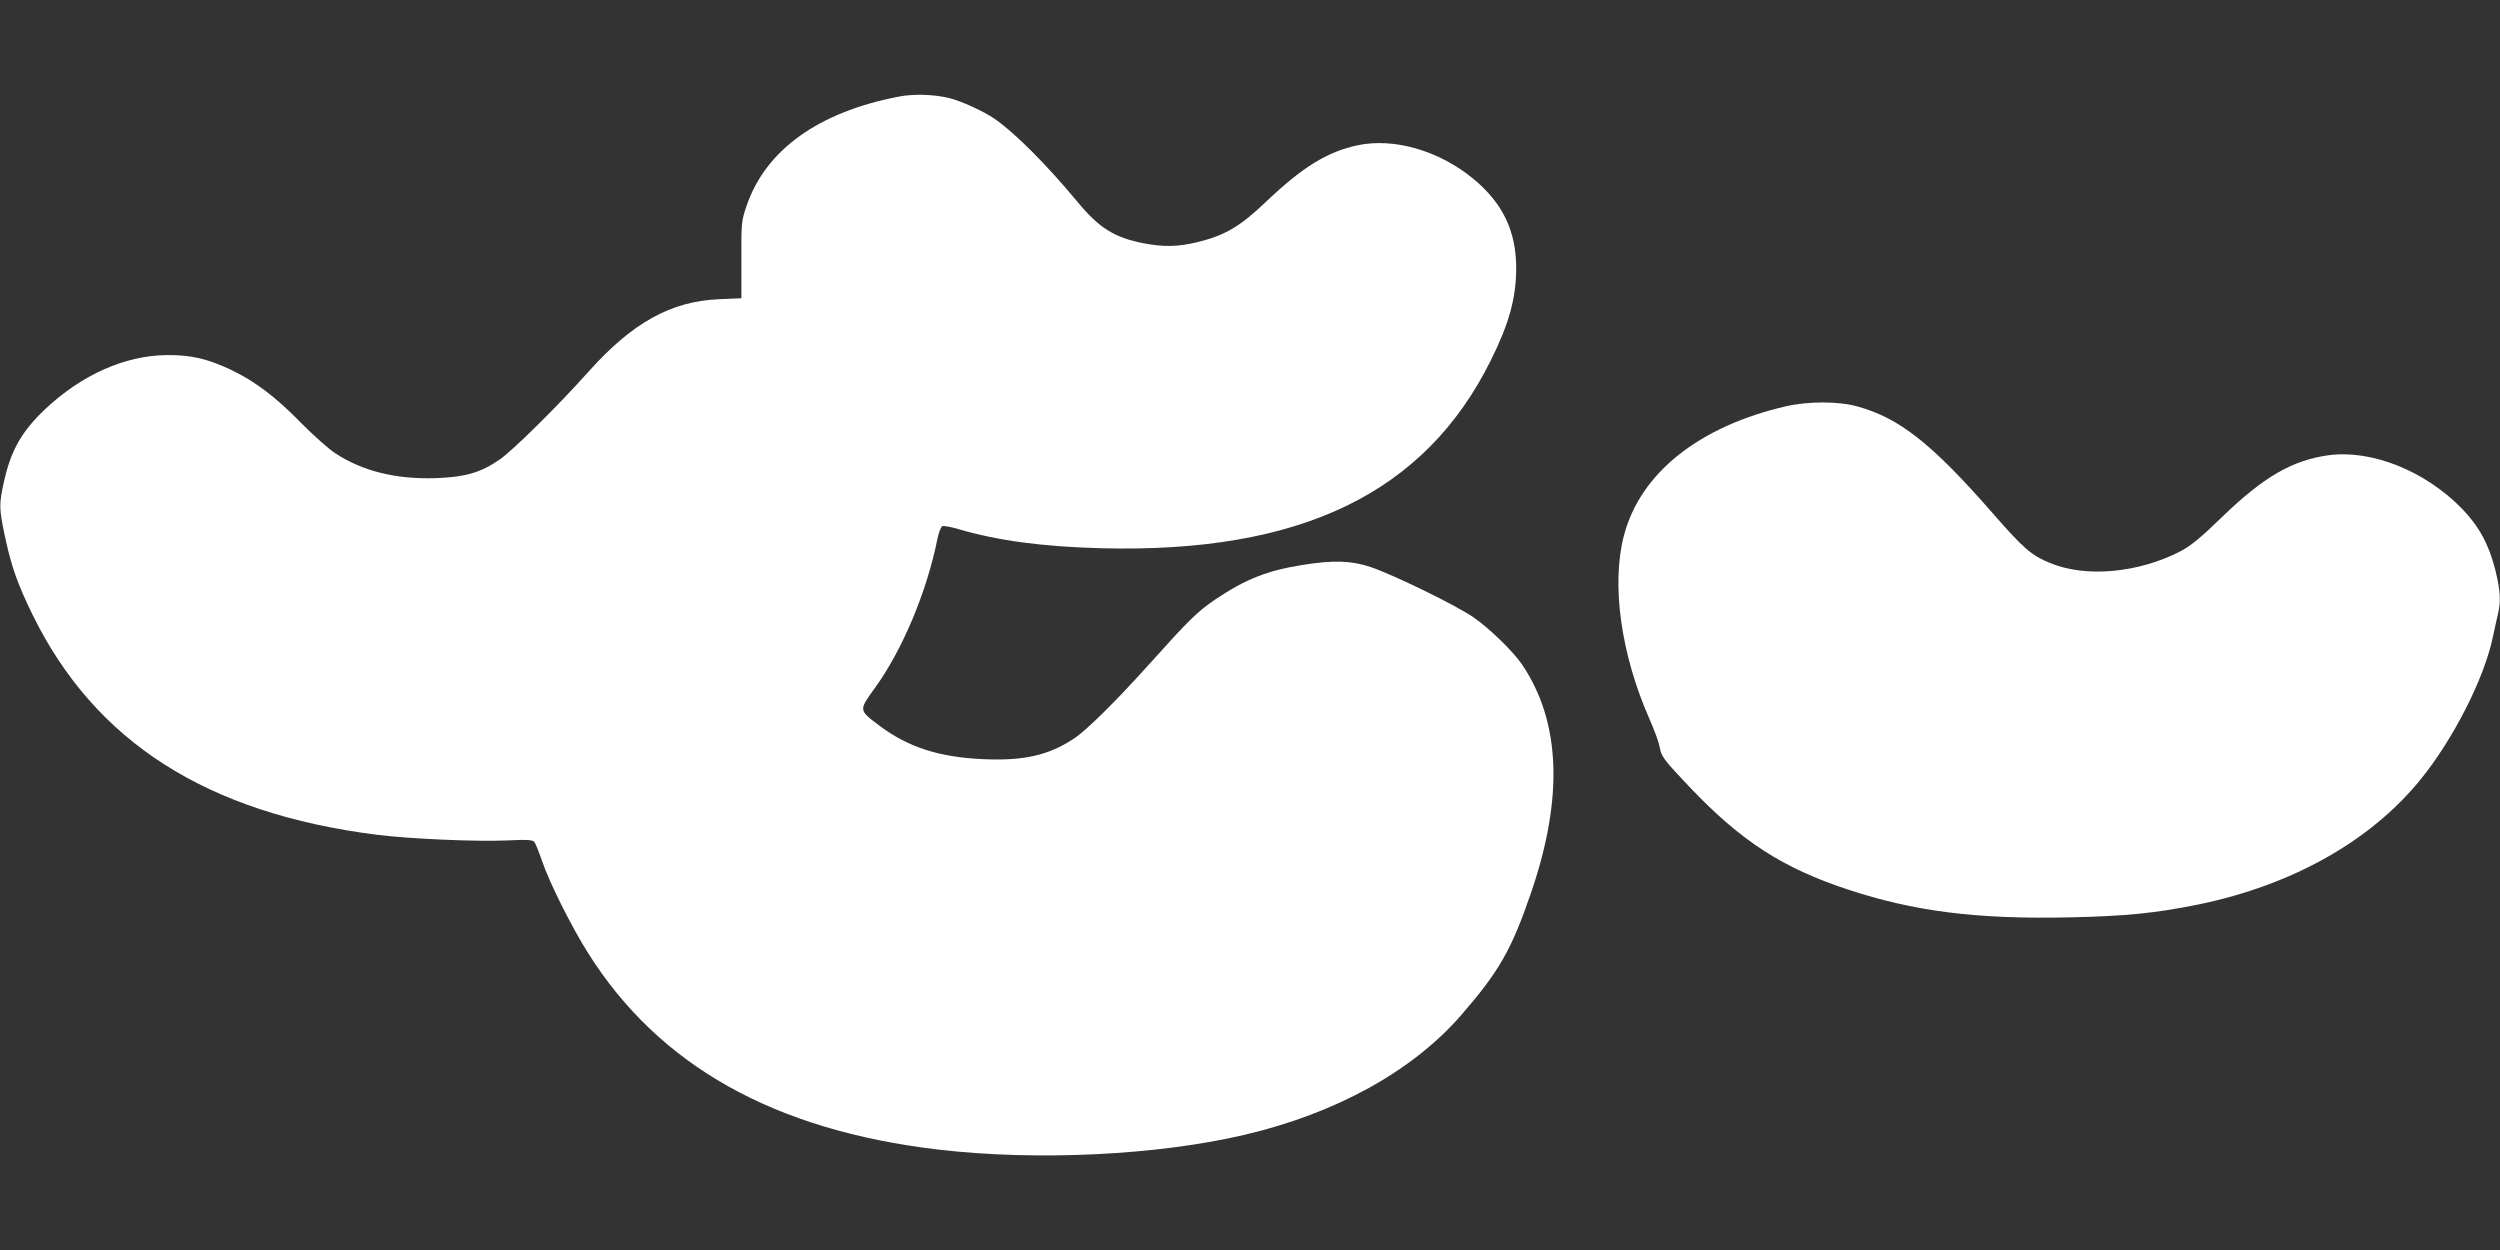
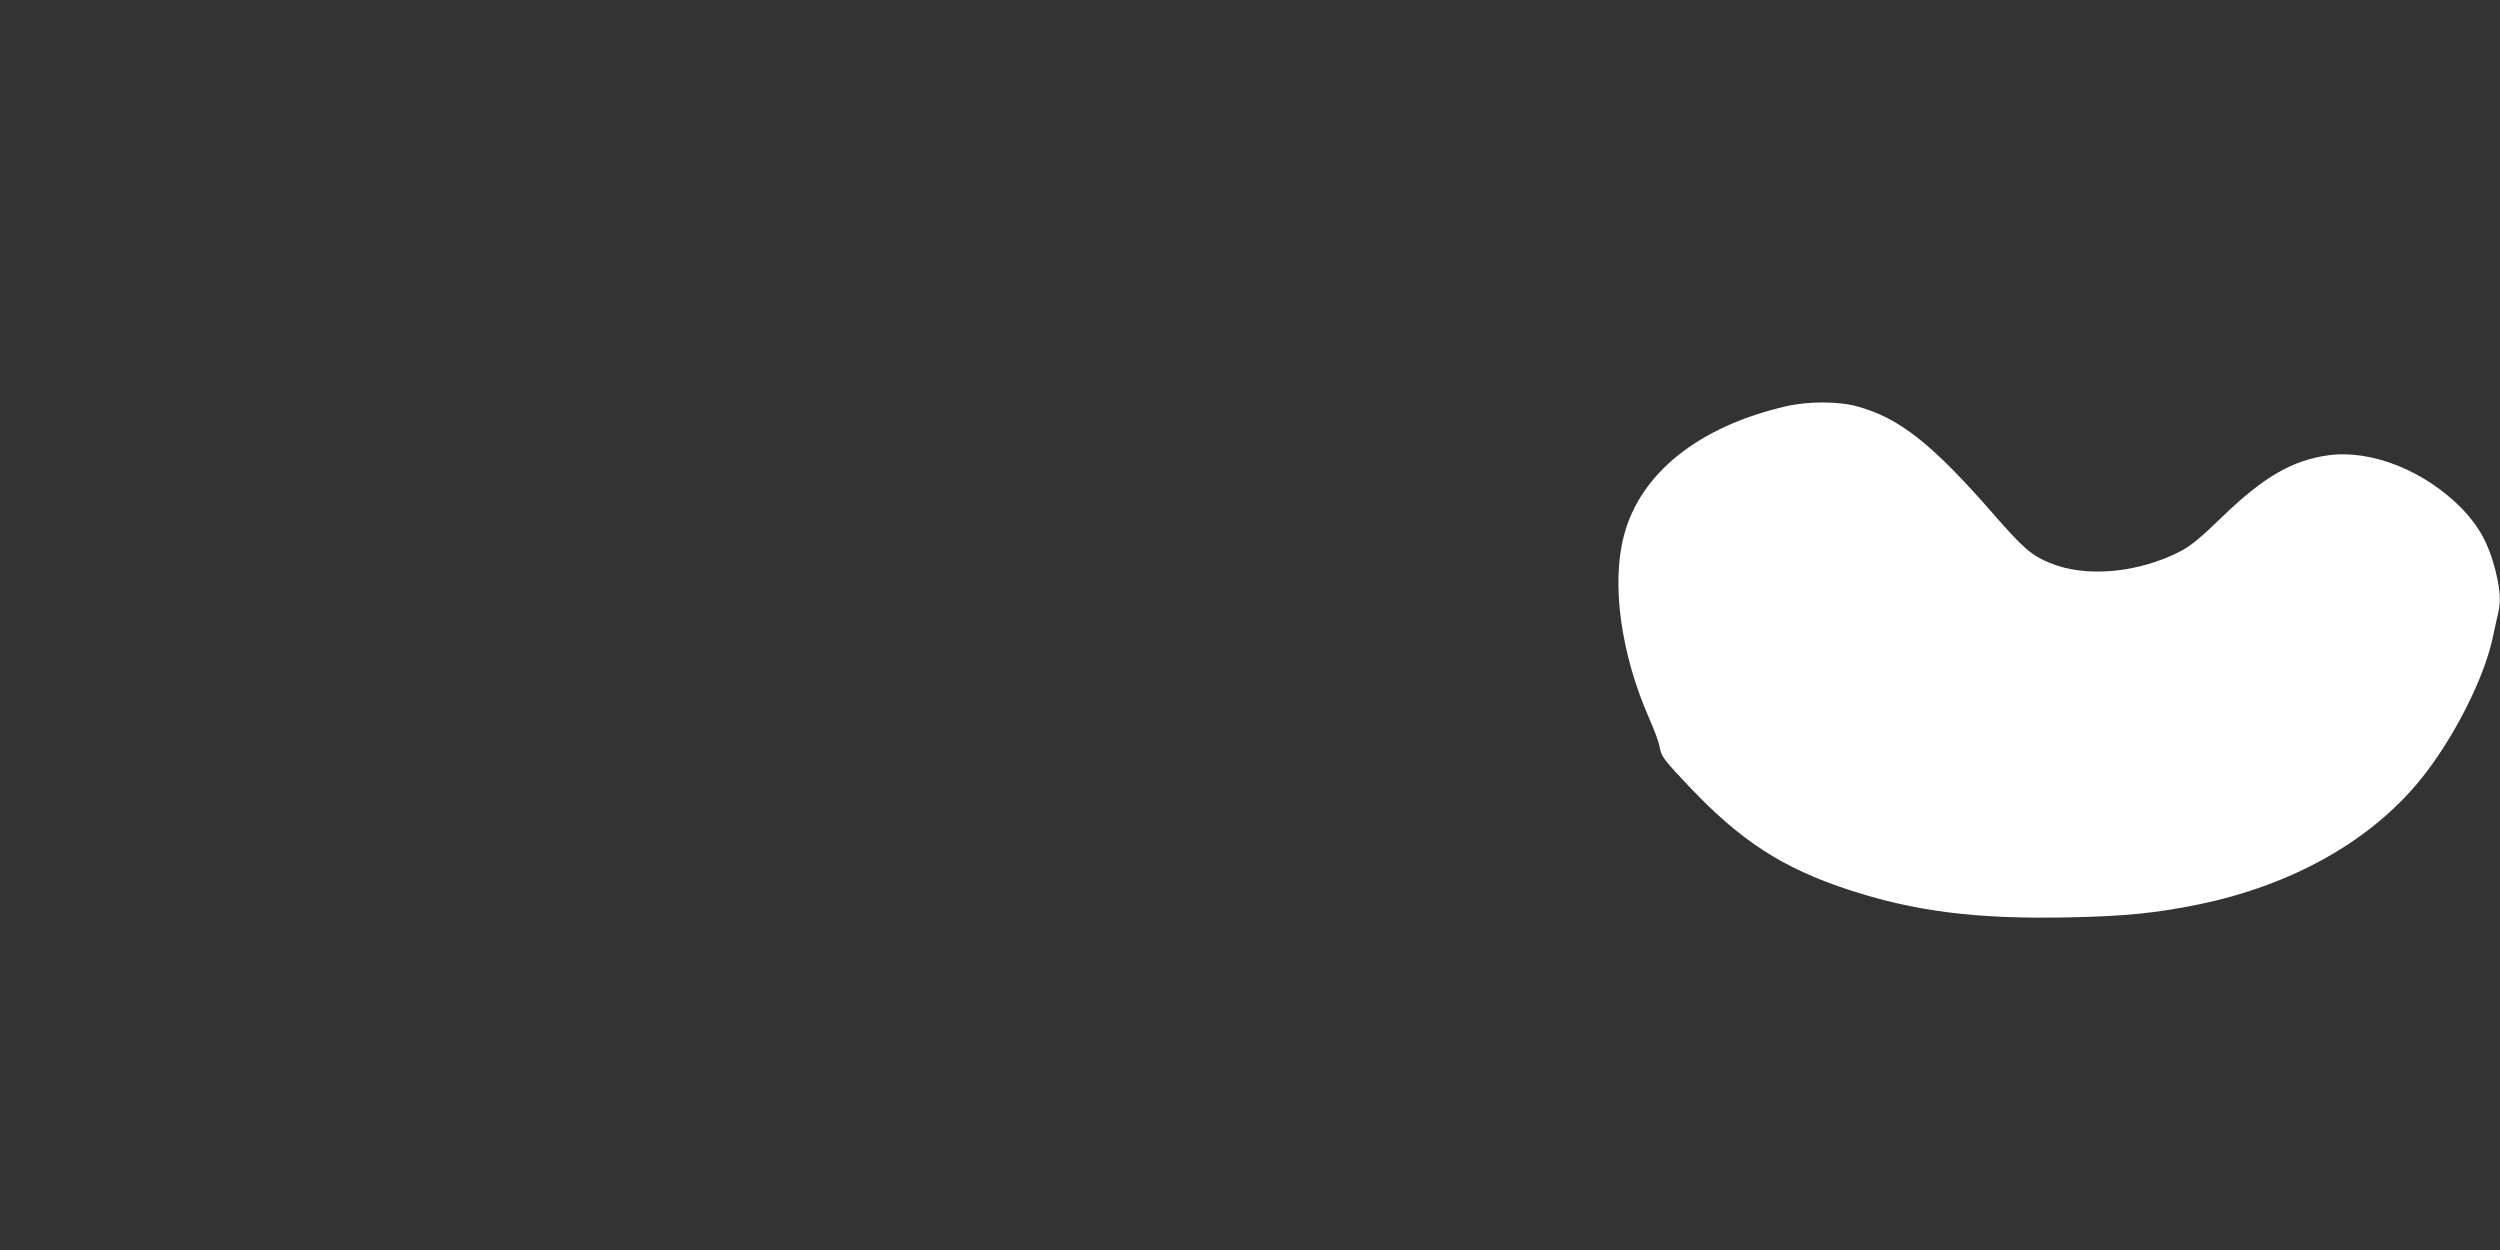
<svg xmlns="http://www.w3.org/2000/svg" version="1.0" width="1280pt" height="640pt" viewBox="0 0 1280 640" preserveAspectRatio="xMidYMid meet">
  <rect x="0" y="0" width="1280" height="640" fill="#333333" stroke="none" />
  <g transform="translate(0,640) scale(0.1,-0.1)" fill="#ffffff" stroke="none">
-     <path d="M4605 5906 c-414 -79 -685 -273 -783 -561 -26 -76 -27 -89 -26 -276 l0 -196 -116 -5 c-245 -11 -442 -120 -665 -369 -157 -176 -391 -407 -457 -452 -97 -67 -174 -89 -323 -95 -207 -7 -377 35 -518 127 -34 22 -111 91 -172 152 -131 135 -237 215 -359 274 -122 58 -207 78 -331 77 -215 -2 -436 -100 -625 -278 -119 -113 -175 -211 -210 -372 -25 -112 -25 -134 4 -272 32 -154 65 -249 143 -408 319 -650 891 -1016 1763 -1126 167 -21 506 -36 666 -29 104 5 131 3 140 -8 6 -8 24 -52 40 -99 36 -107 149 -333 234 -468 363 -578 953 -909 1795 -1008 506 -59 1122 -29 1568 76 468 110 857 325 1106 610 197 227 260 336 362 635 165 485 149 872 -49 1164 -45 66 -167 185 -249 241 -86 60 -410 218 -526 257 -99 33 -190 36 -351 10 -179 -29 -286 -71 -442 -175 -93 -63 -136 -105 -344 -337 -168 -187 -318 -335 -382 -377 -129 -85 -255 -114 -463 -105 -227 10 -385 61 -533 172 -106 80 -106 77 -23 192 142 195 268 498 321 766 7 32 18 61 25 63 7 3 44 -4 82 -15 201 -59 429 -90 733 -98 1018 -26 1655 281 1993 962 94 189 129 318 130 470 0 192 -68 334 -220 460 -175 144 -406 211 -593 171 -154 -33 -281 -111 -468 -289 -134 -128 -210 -172 -352 -207 -101 -24 -171 -25 -273 -6 -150 29 -229 78 -339 211 -161 194 -322 355 -426 427 -55 38 -173 92 -233 106 -77 19 -180 22 -254 8z" />
    <path d="M9145 4320 c-447 -103 -748 -343 -831 -664 -65 -250 -14 -609 132 -939 24 -54 46 -115 50 -135 10 -57 18 -67 158 -215 261 -274 473 -411 806 -521 339 -112 659 -153 1130 -143 296 6 449 22 670 67 477 99 875 323 1130 635 170 208 330 522 374 736 9 41 20 93 26 117 15 65 12 118 -14 224 -33 131 -84 224 -170 313 -190 195 -464 304 -685 274 -185 -26 -331 -110 -544 -316 -107 -104 -159 -147 -212 -175 -216 -112 -487 -137 -670 -60 -95 39 -136 75 -294 256 -310 355 -477 486 -691 545 -96 27 -251 27 -365 1z" />
  </g>
</svg>